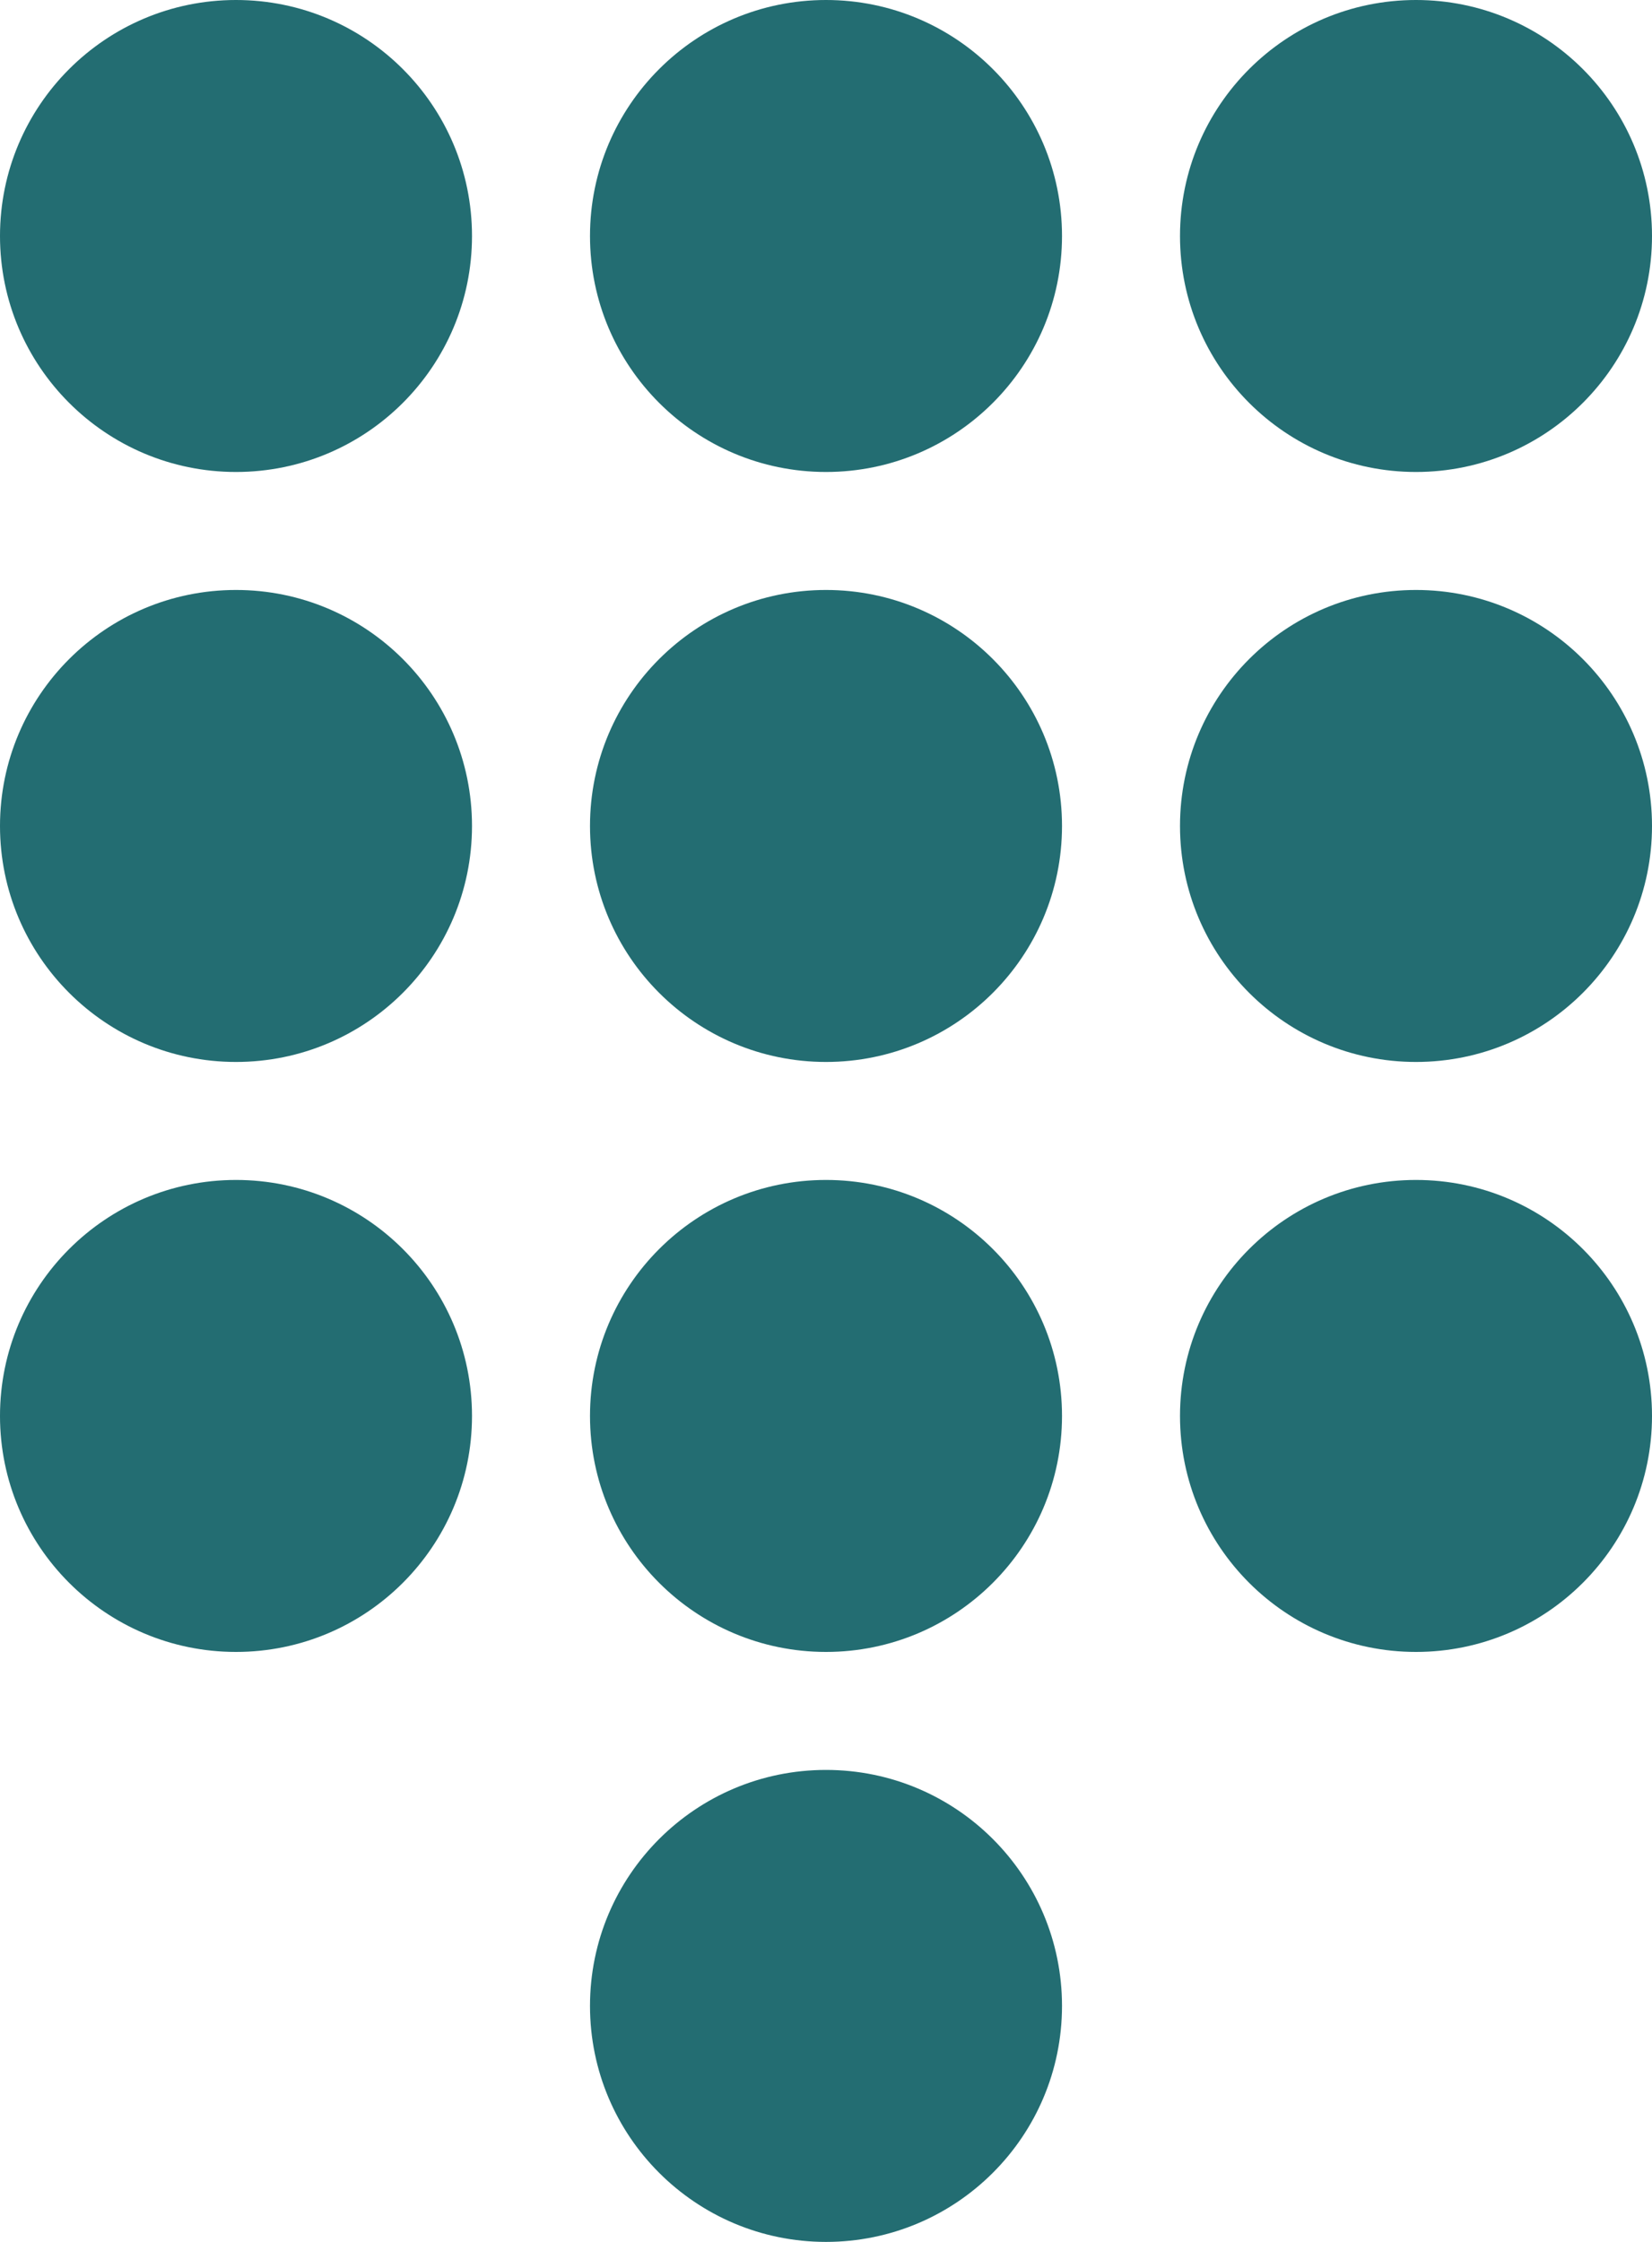
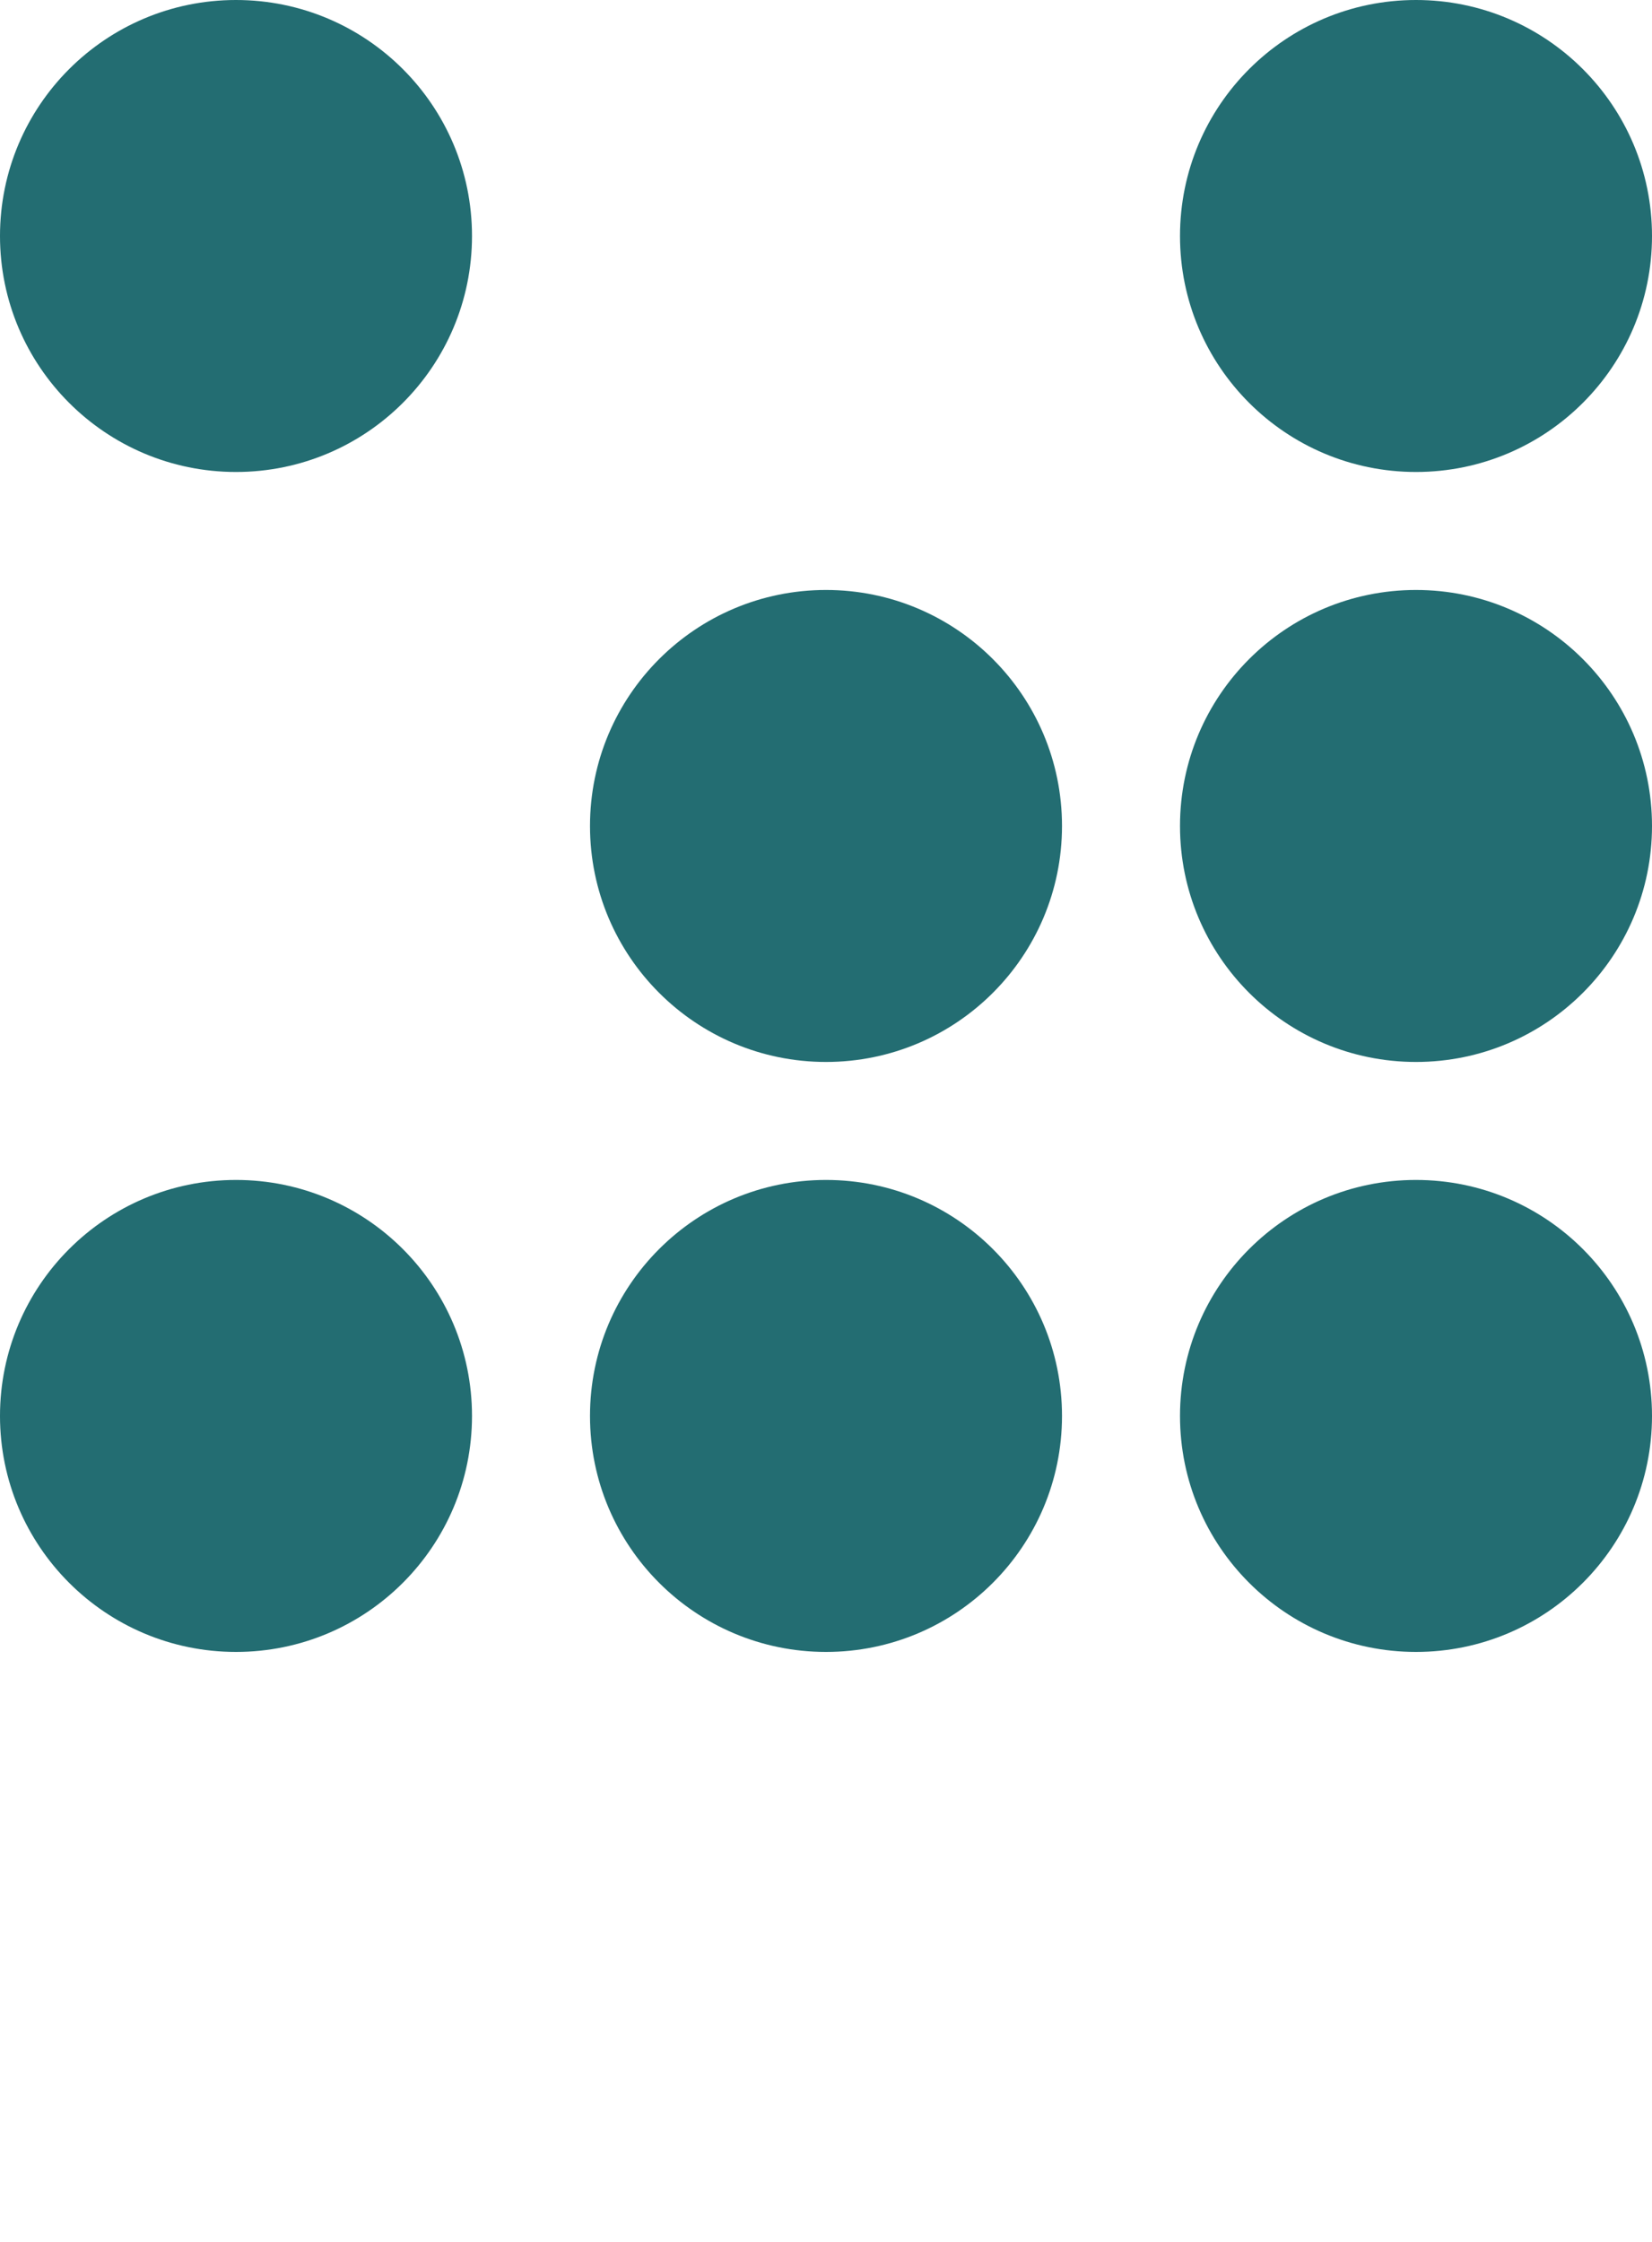
<svg xmlns="http://www.w3.org/2000/svg" width="14" height="19" viewBox="0 0 14 19" fill="none">
  <circle cx="2" cy="2" r="2" fill="#236D72" />
-   <circle cx="7" cy="2" r="2" fill="#236D72" />
  <circle cx="12" cy="2" r="2" fill="#236D72" />
  <circle cx="12" cy="7" r="2" fill="#236D72" />
  <circle cx="12" cy="12" r="2" fill="#236D72" />
  <circle cx="7" cy="7" r="2" fill="#236D72" />
  <circle cx="7" cy="12" r="2" fill="#236D72" />
-   <circle cx="7" cy="17" r="2" fill="#236D72" />
-   <circle cx="2" cy="7" r="2" fill="#236D72" />
  <circle cx="2" cy="12" r="2" fill="#236D72" />
</svg>